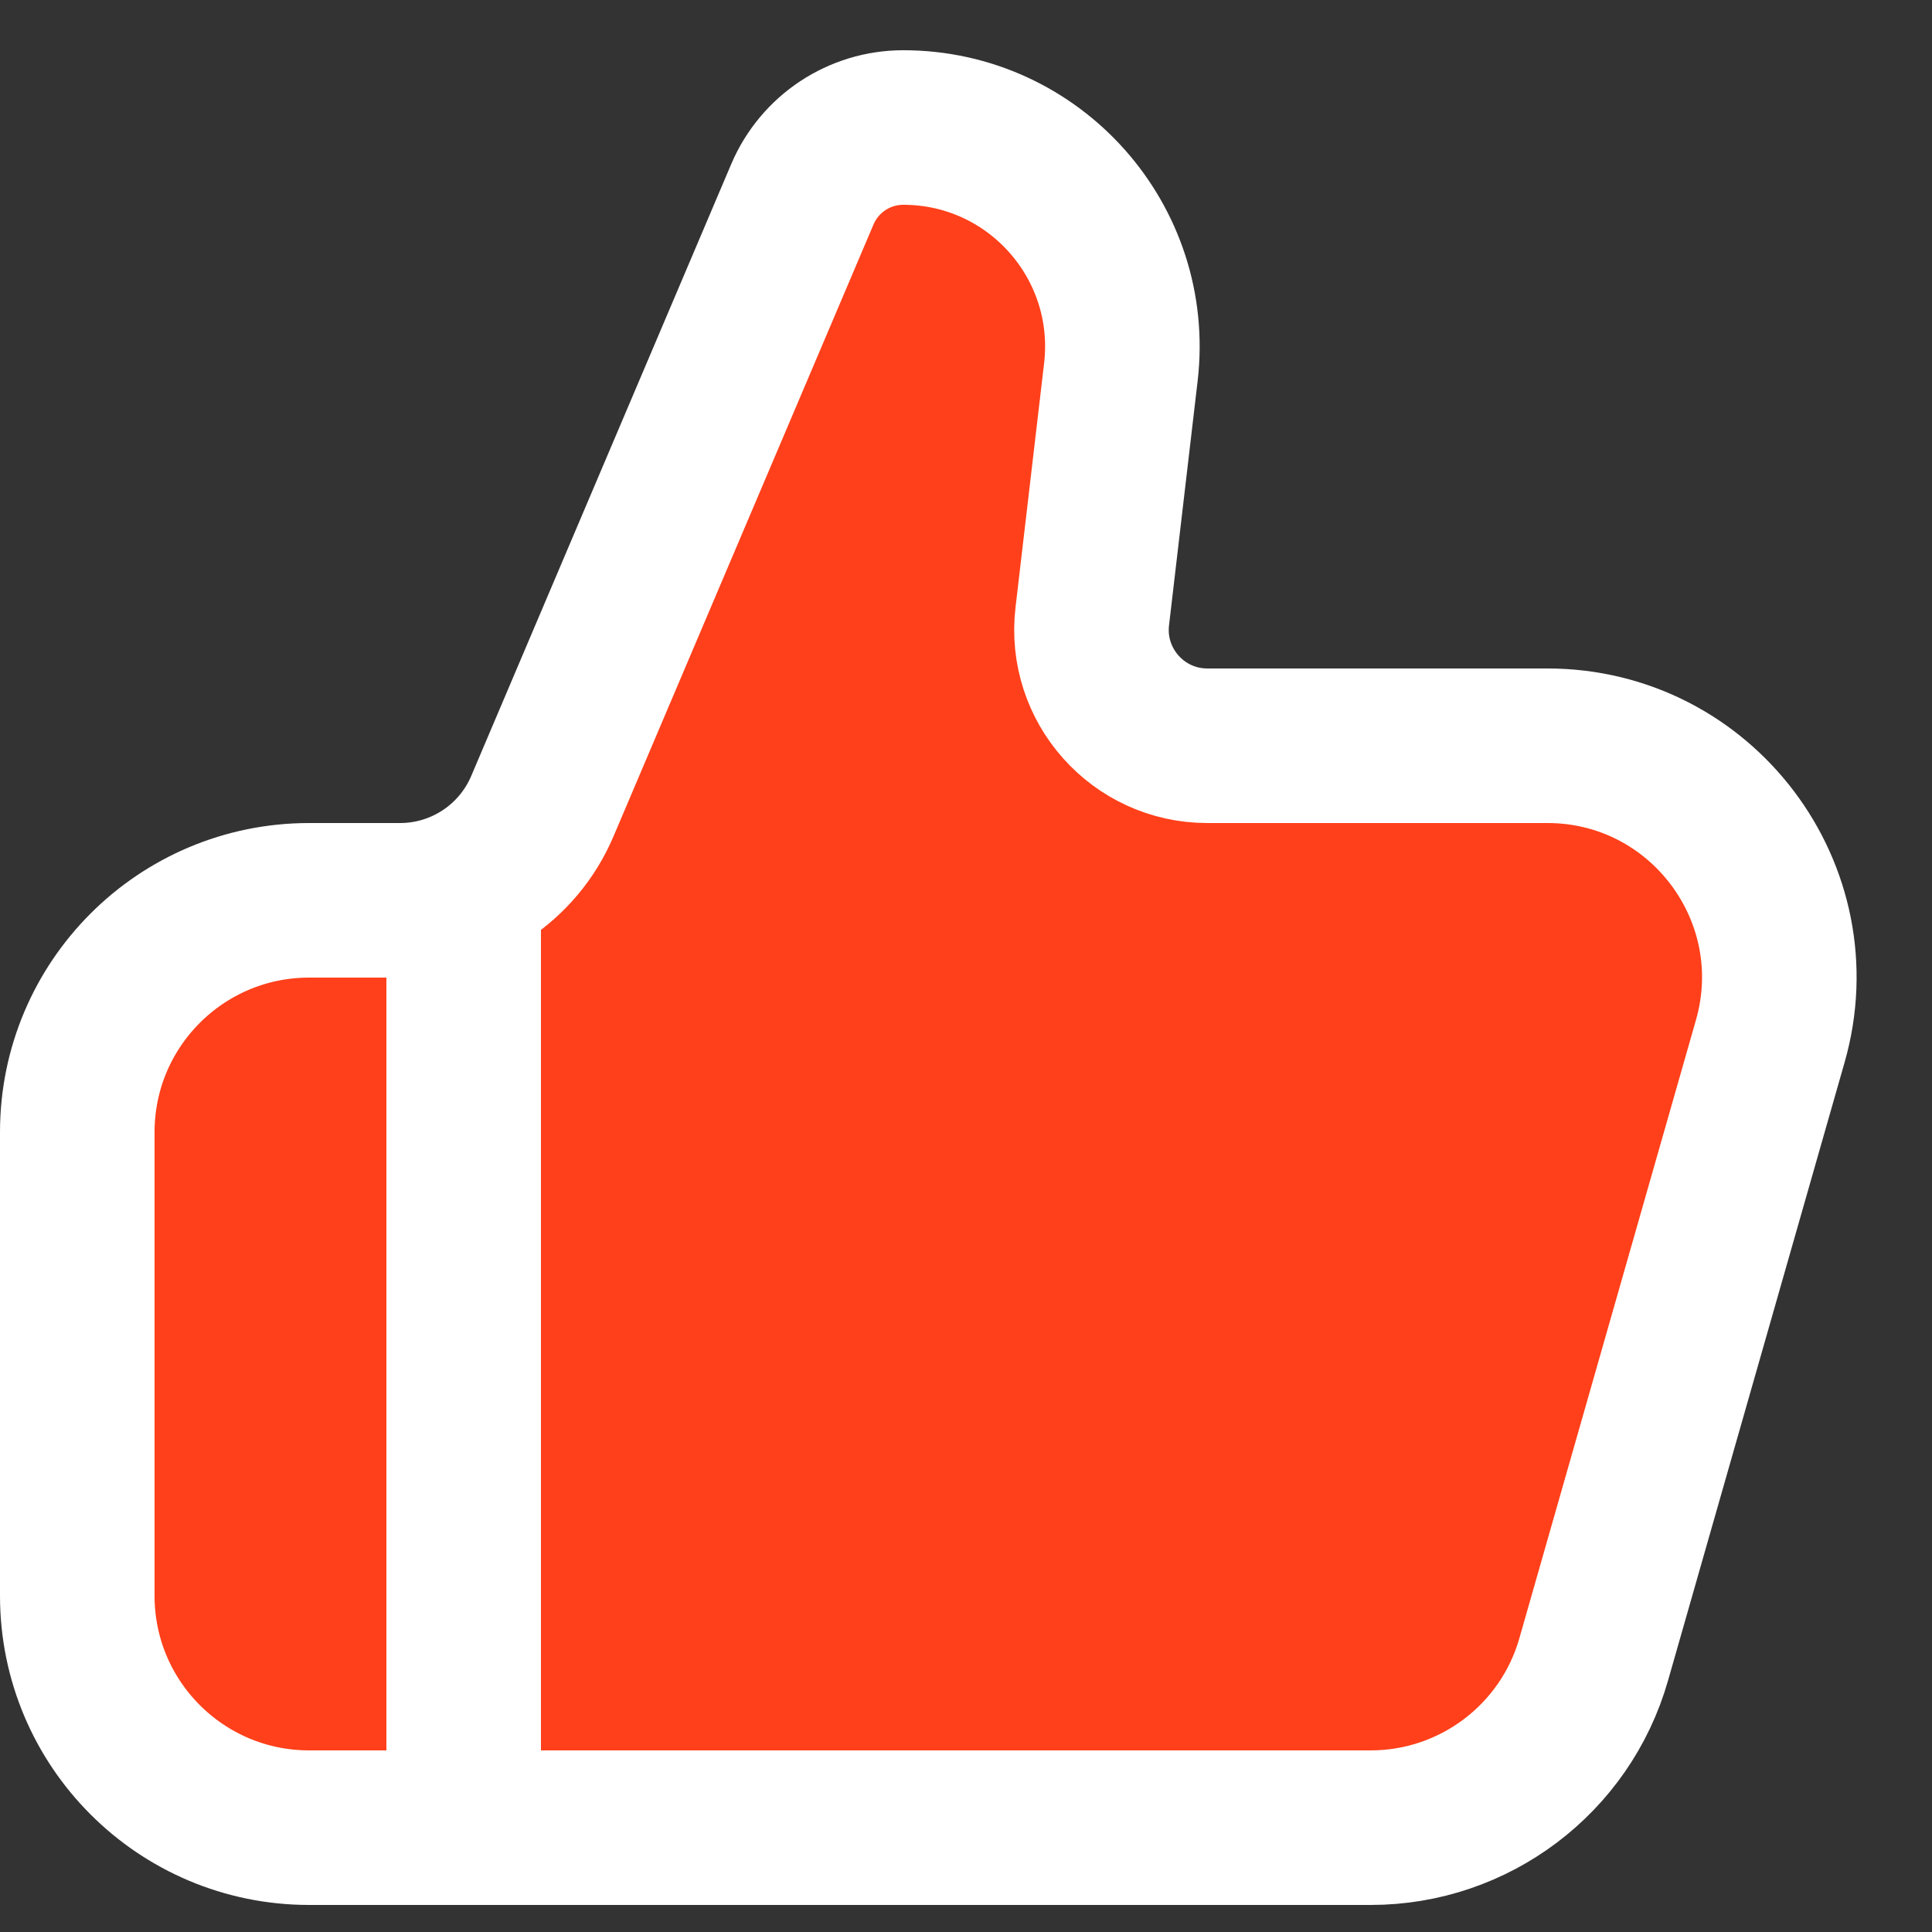
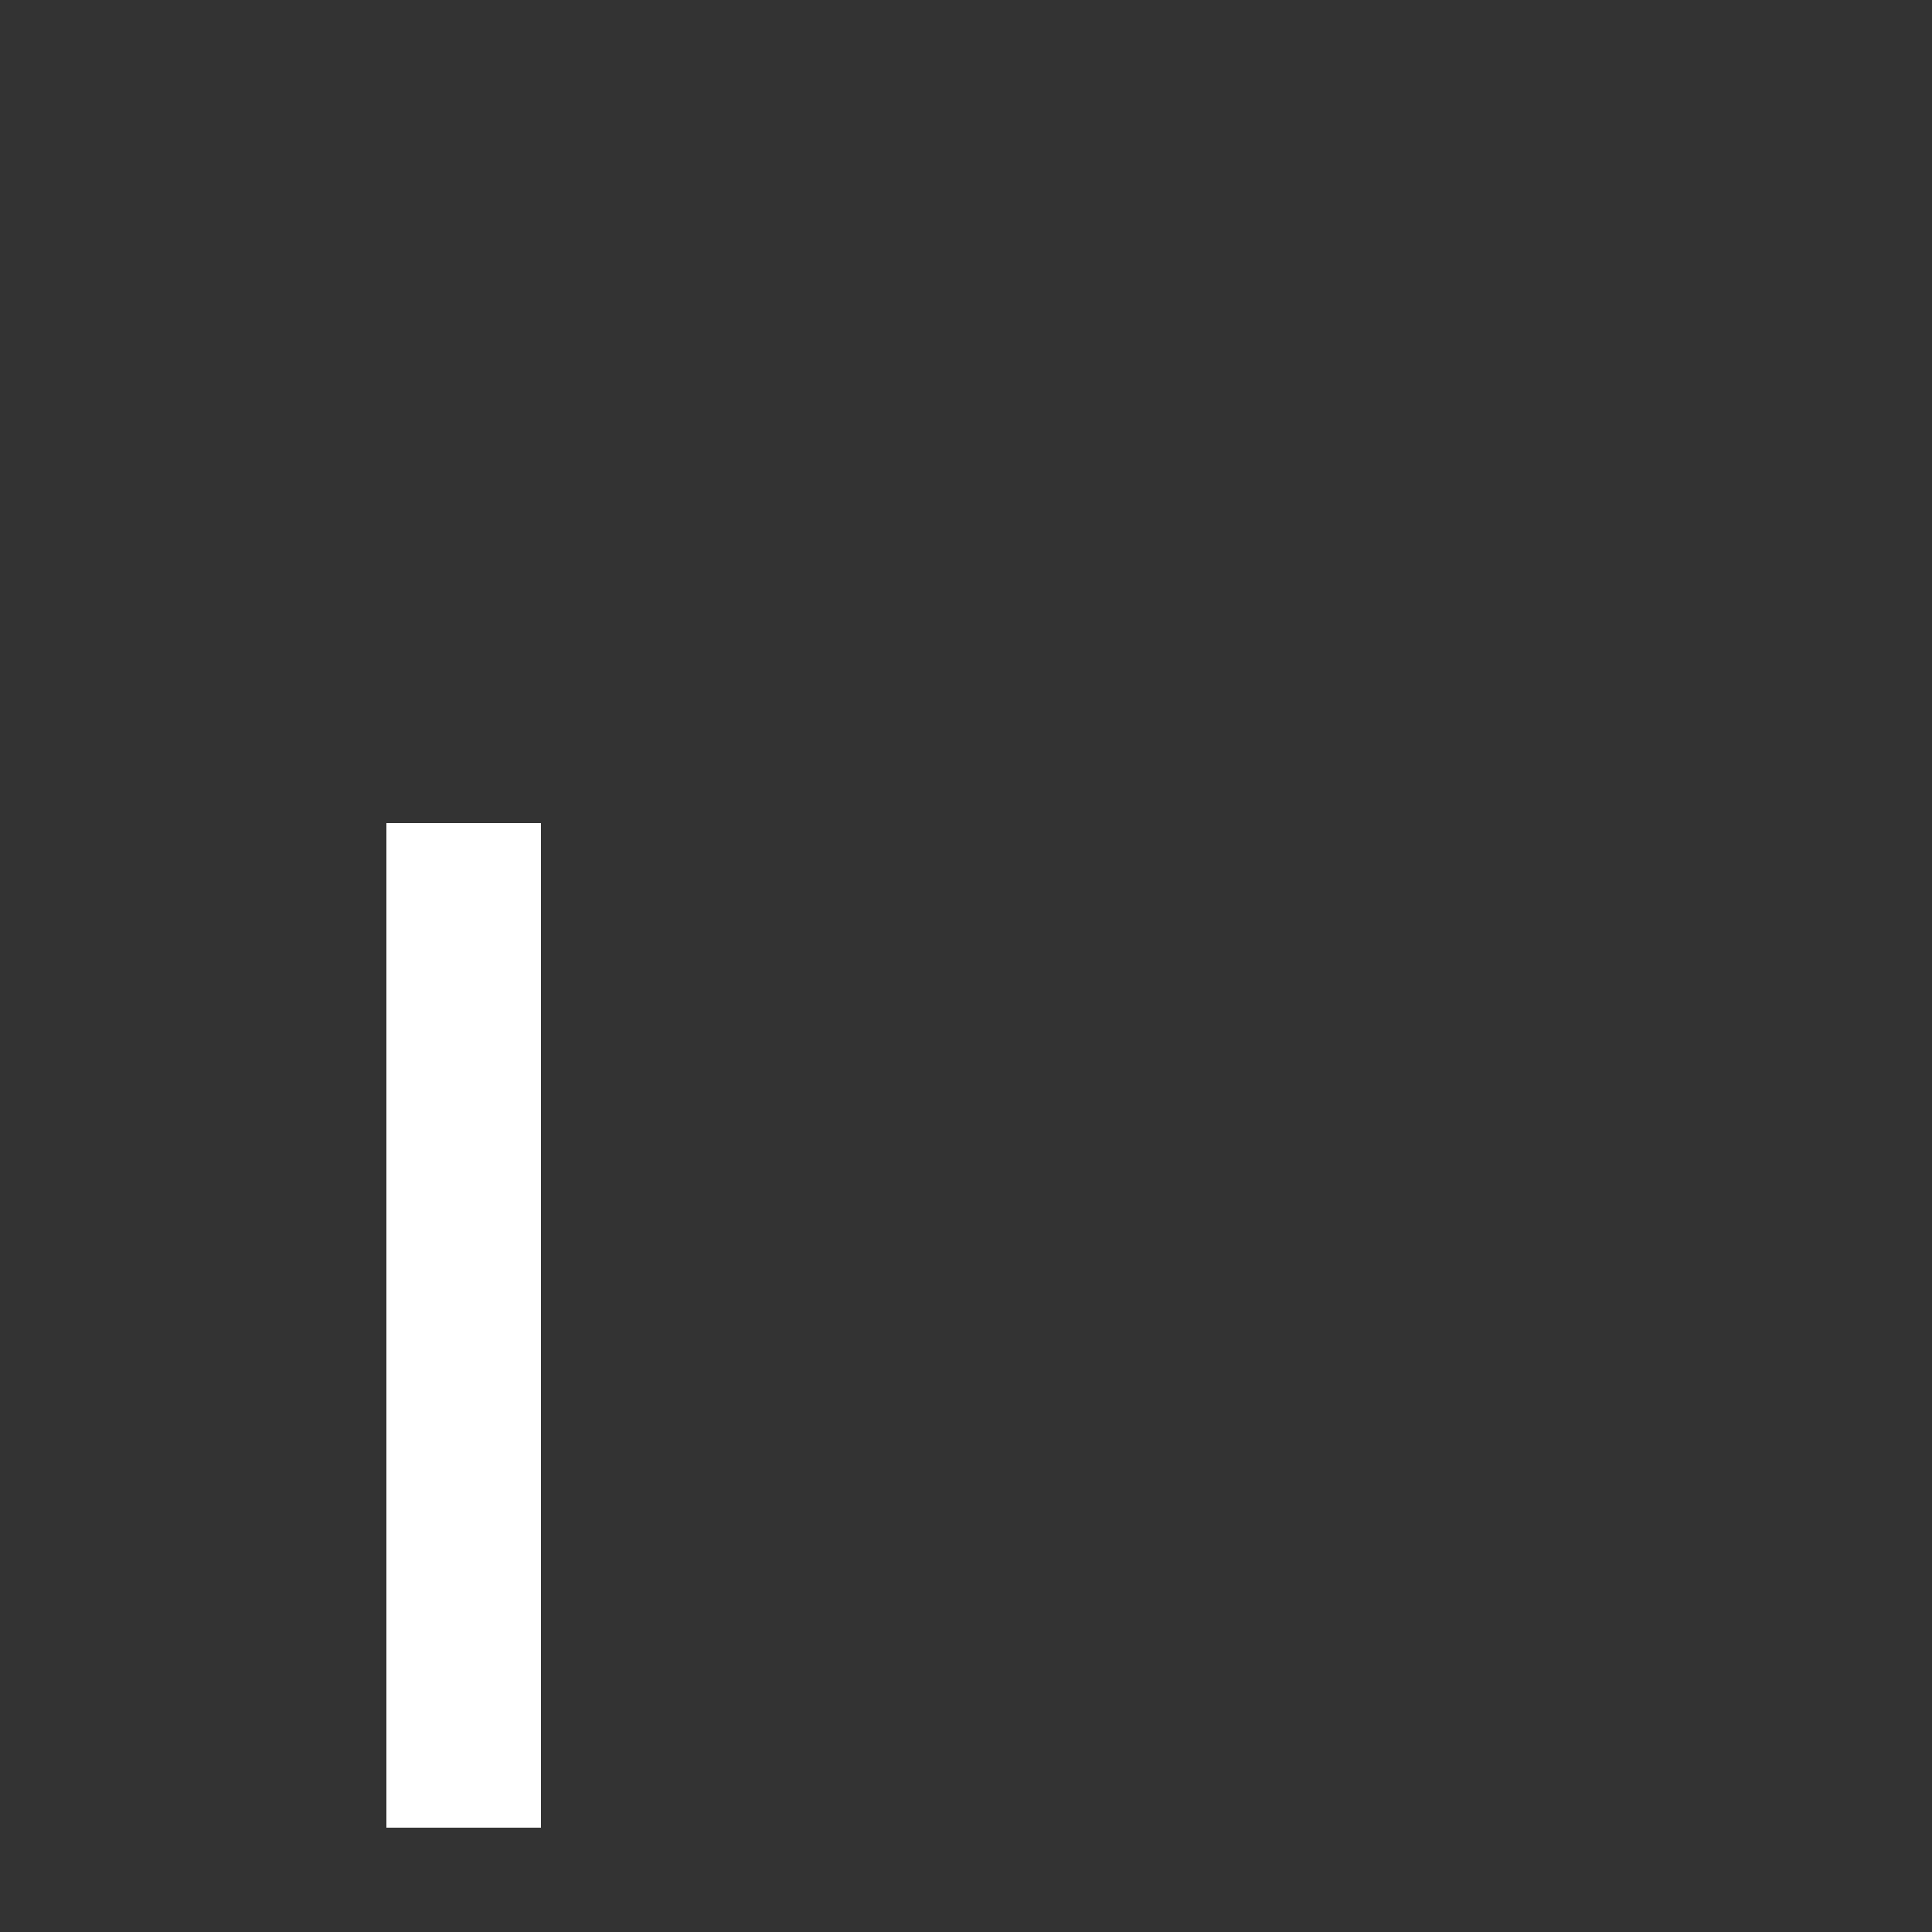
<svg xmlns="http://www.w3.org/2000/svg" width="25" height="25" viewBox="0 0 25 25" fill="none">
  <rect x="0" y="0" width="25" height="25" fill="#333333" stroke="none" />
-   <path d="M1 14.65C1 12.993 2.343 11.65 4 11.65H5.177C5.979 11.65 6.704 11.171 7.018 10.432L10.383 2.513C10.606 1.99 11.119 1.65 11.688 1.65C13.385 1.65 14.701 3.13 14.504 4.815L14.134 7.975C14.029 8.867 14.726 9.65 15.623 9.65H20.023C22.016 9.65 23.455 11.558 22.907 13.474L20.622 21.474C20.254 22.762 19.076 23.65 17.737 23.65H4C2.343 23.65 1 22.307 1 20.65V14.65Z" fill="#FF401A" stroke="white" stroke-width="2" />
  <path d="M6 10.65V23.65" stroke="white" stroke-width="2" />
</svg>